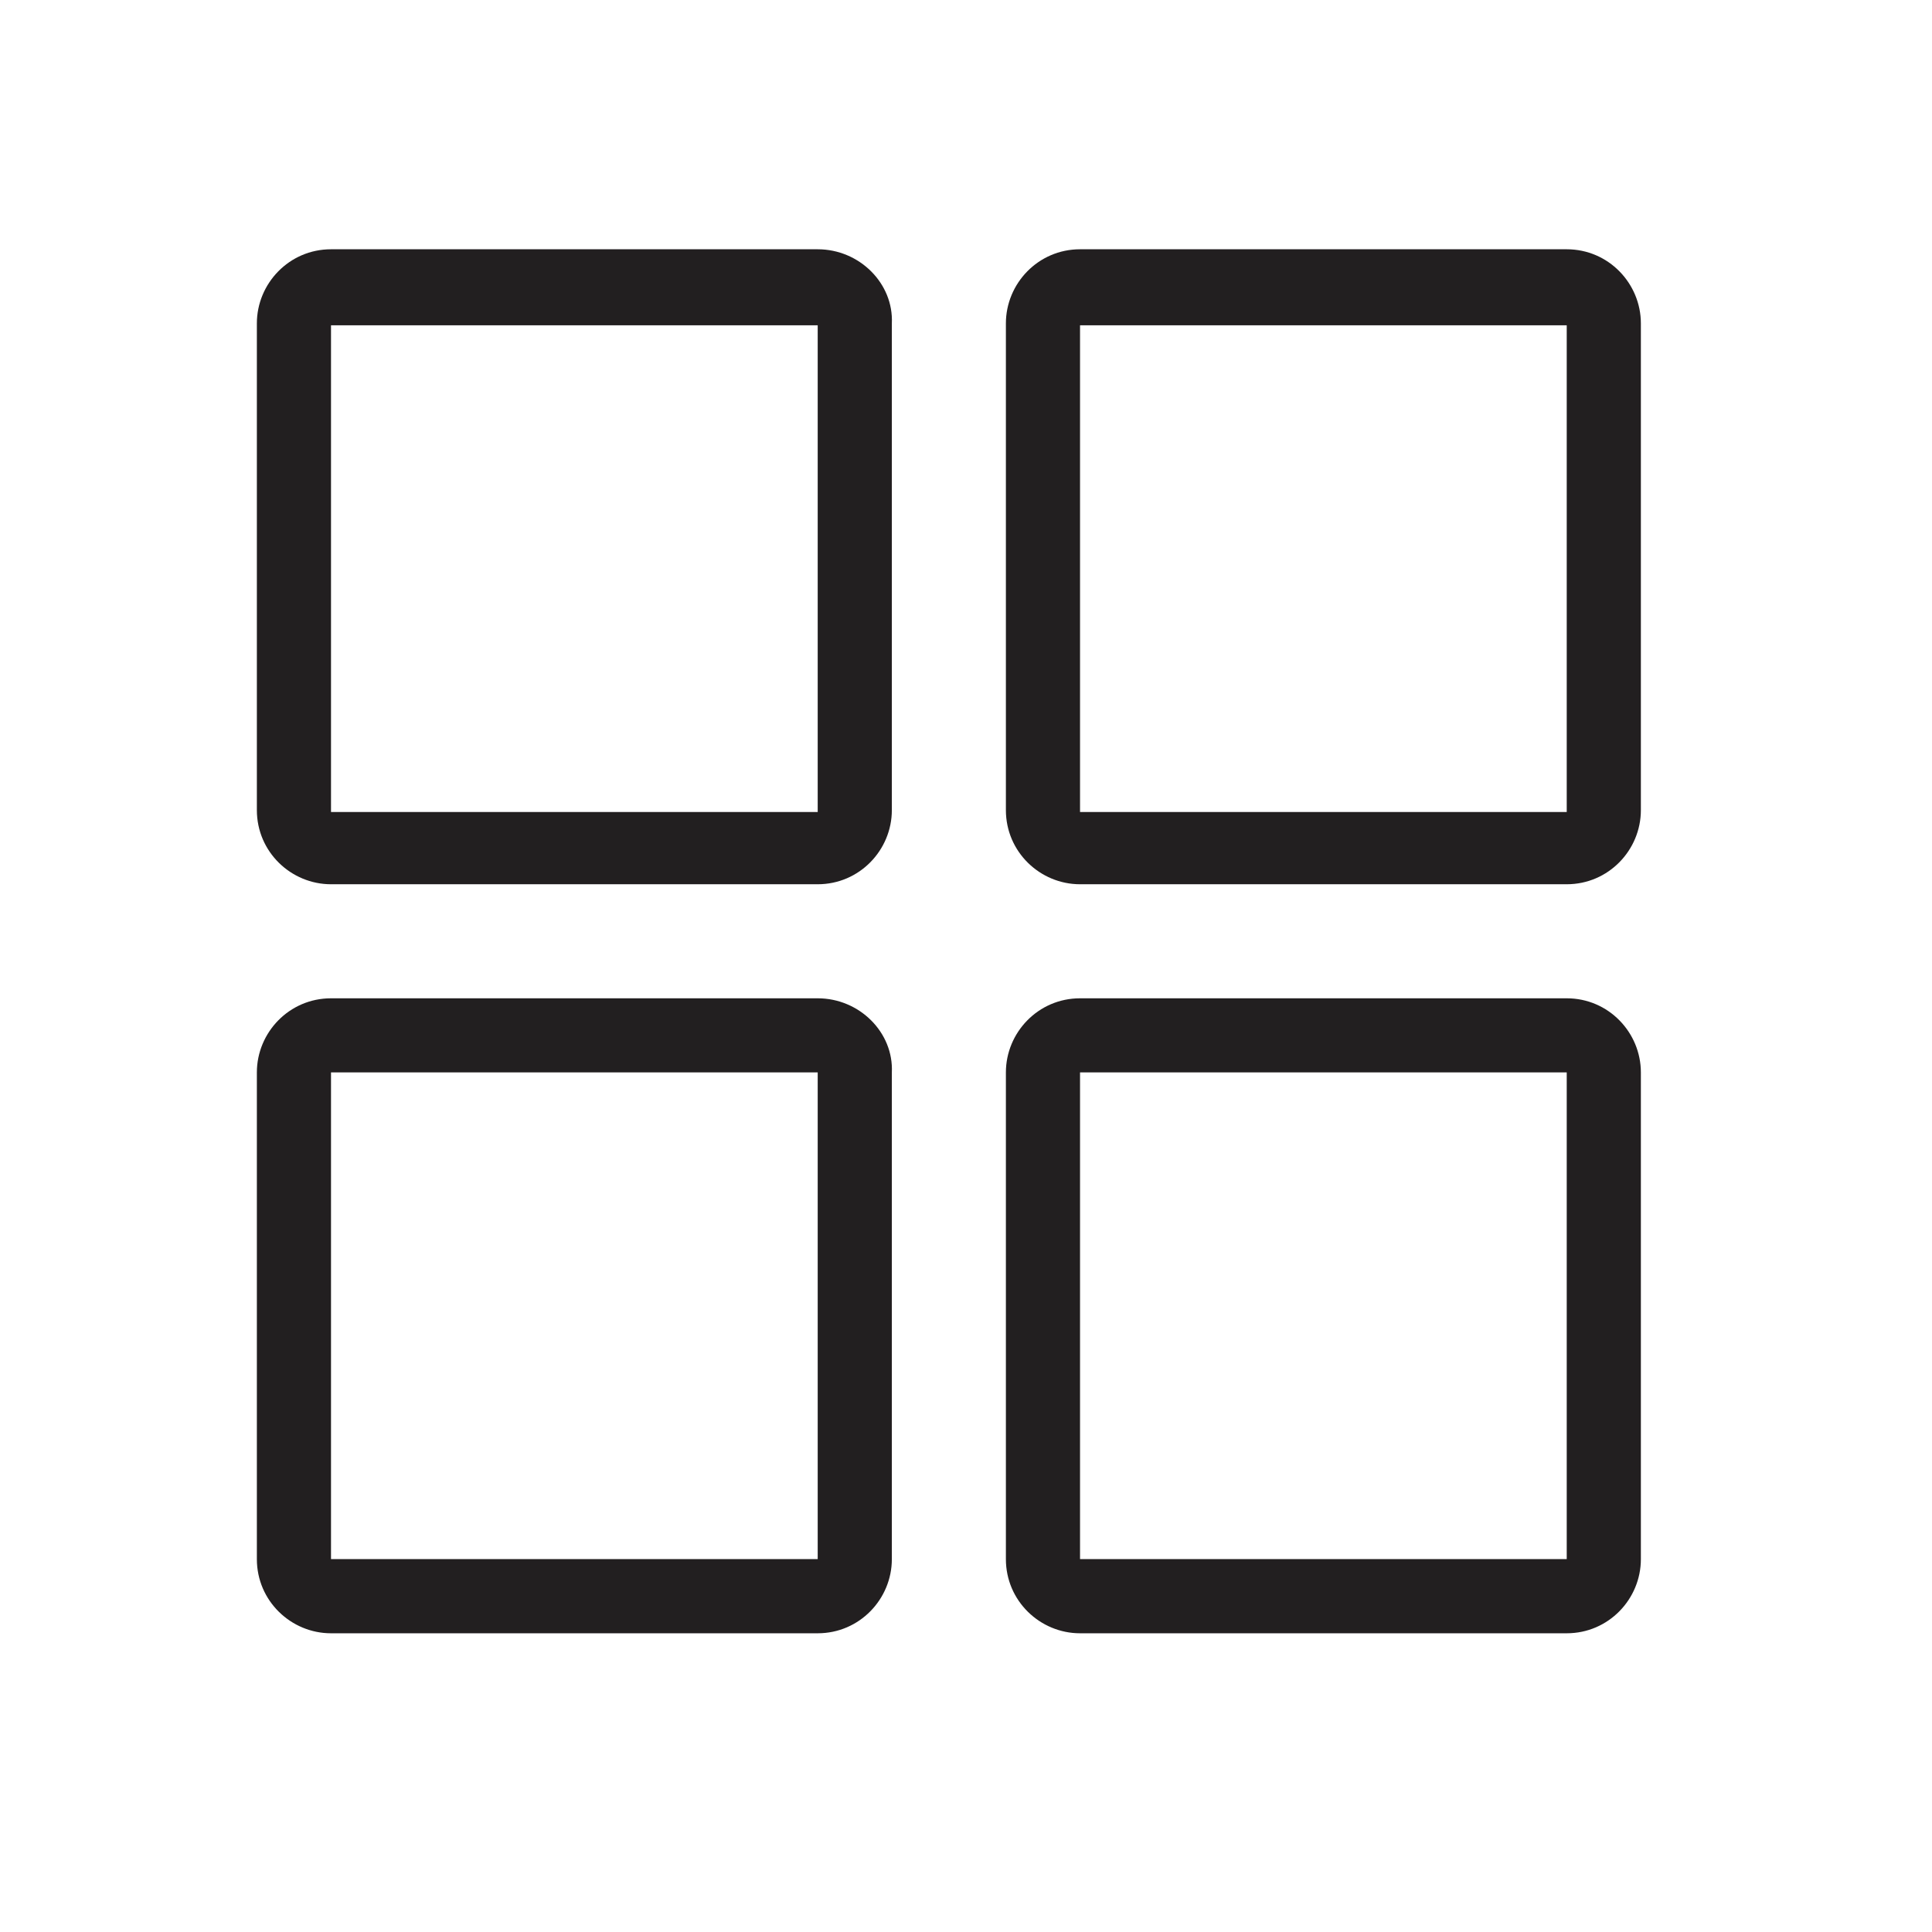
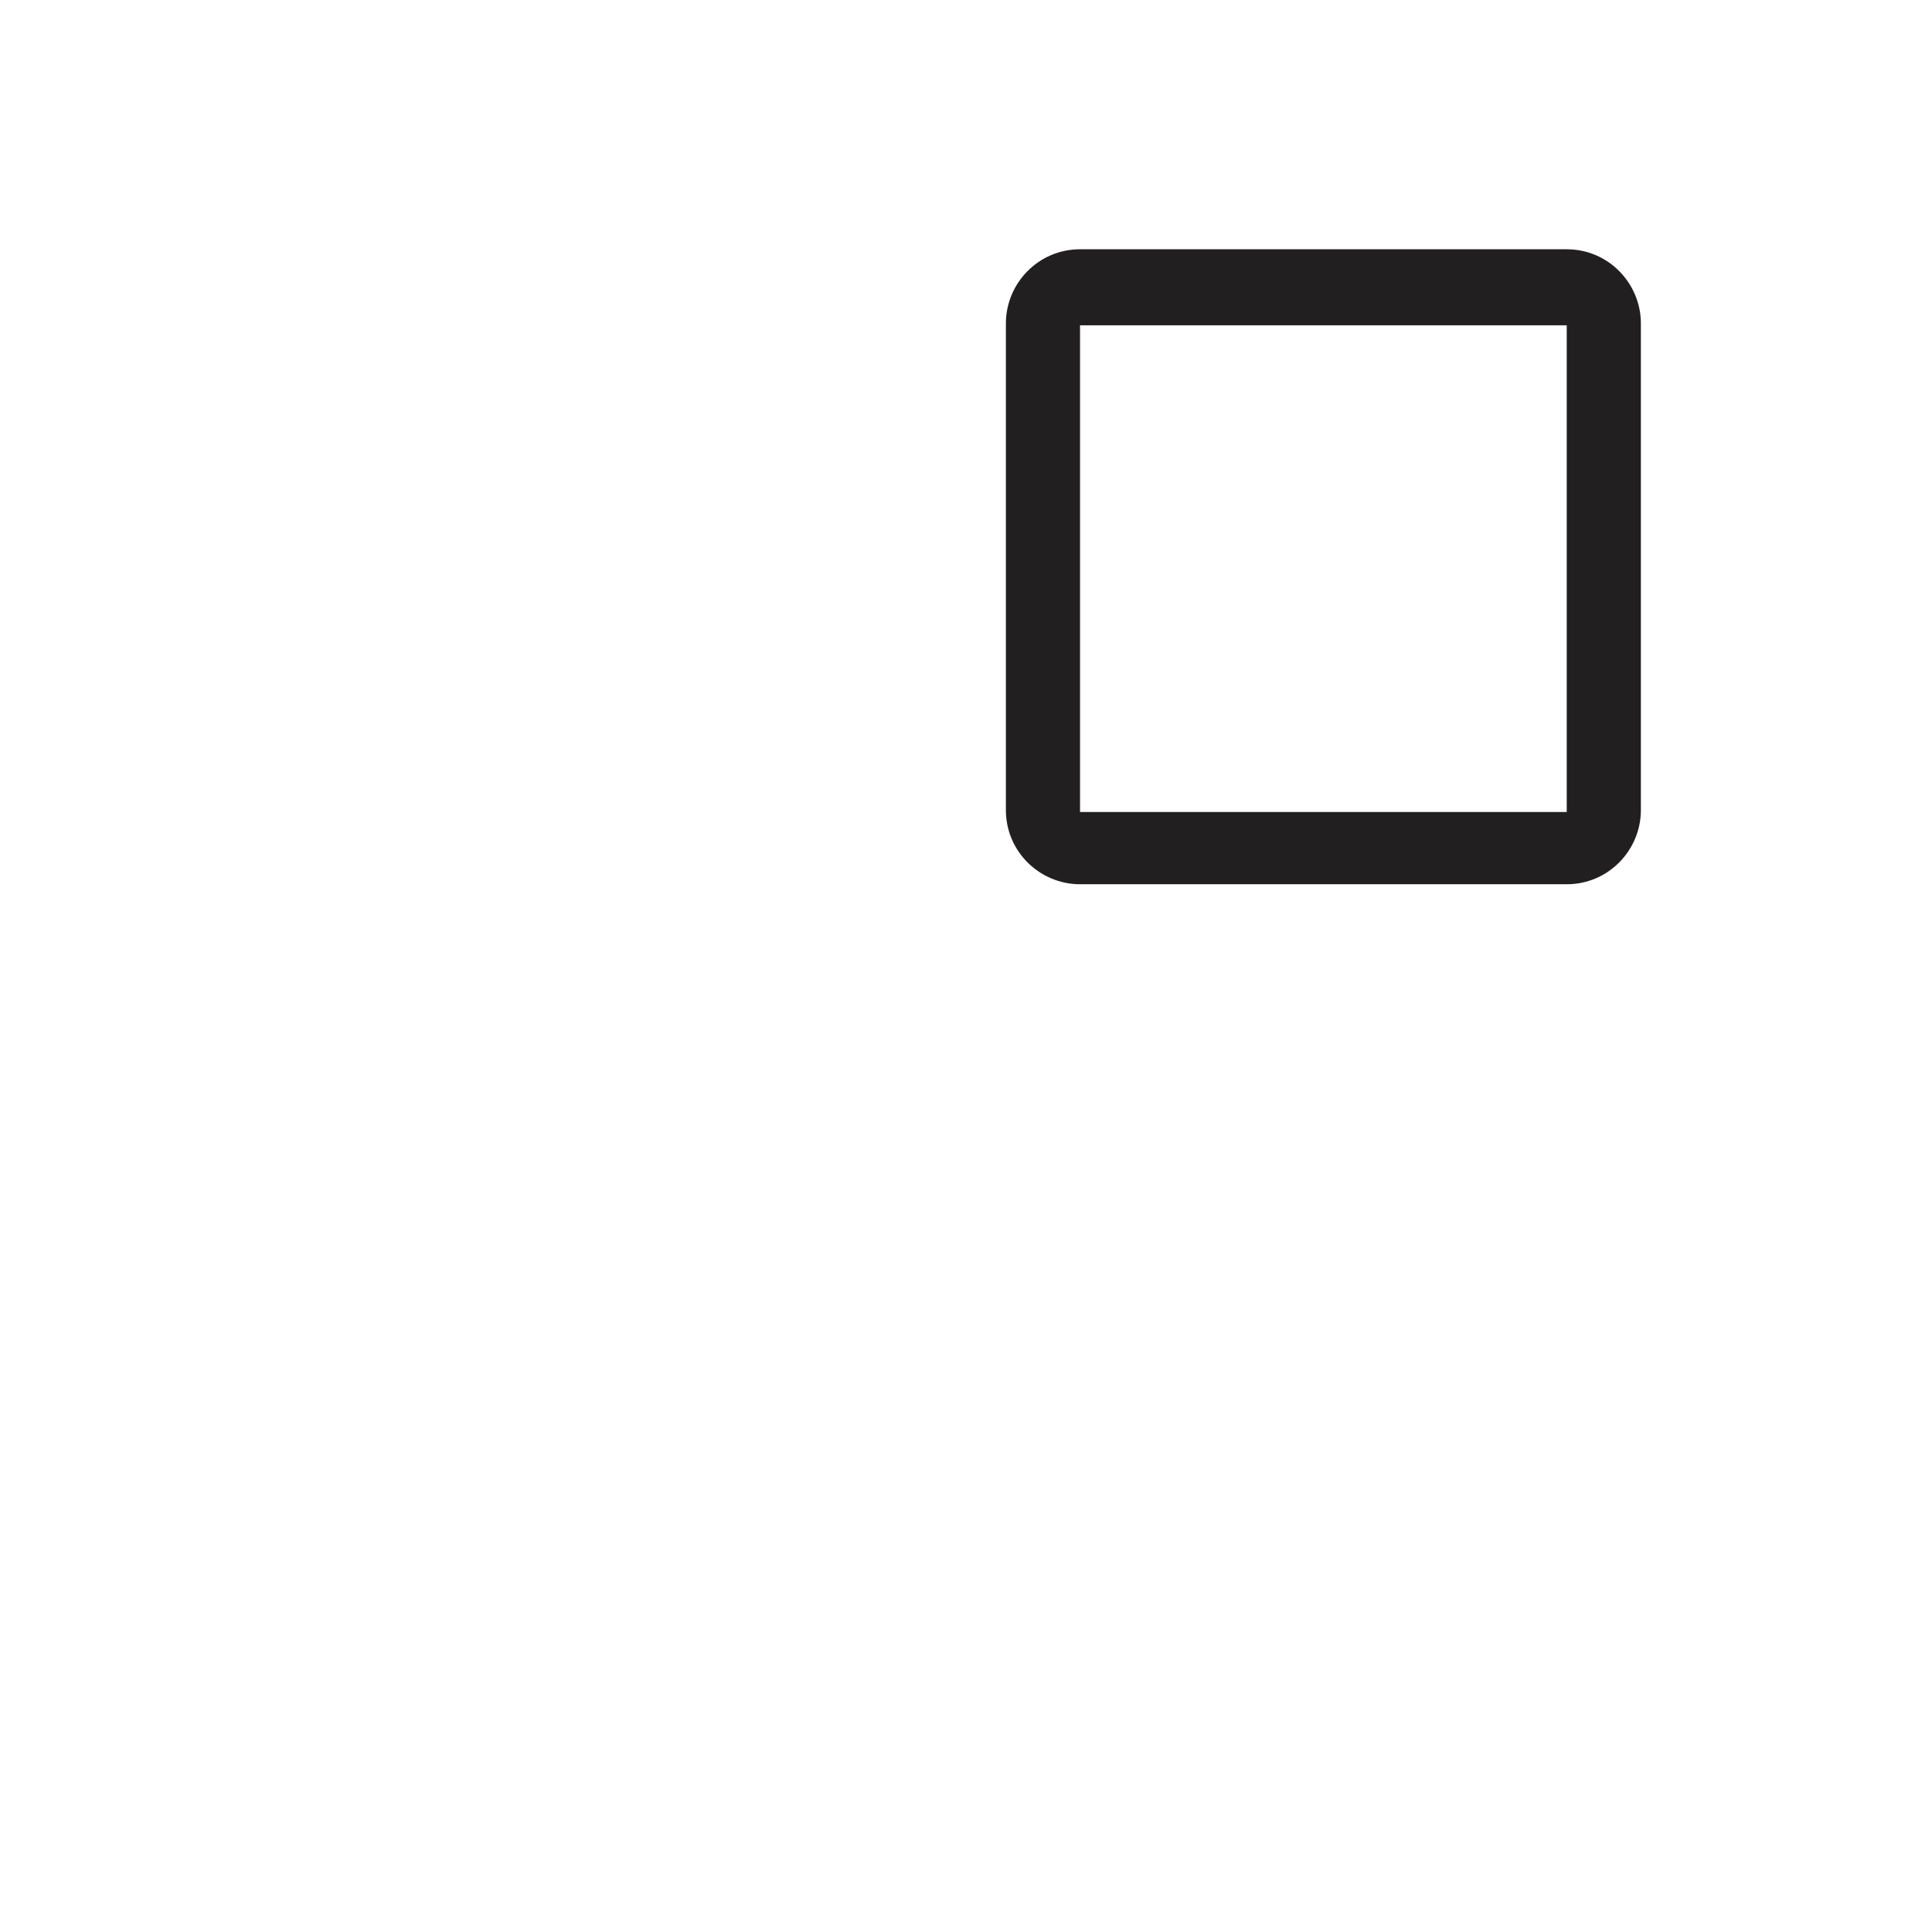
<svg xmlns="http://www.w3.org/2000/svg" width="800px" height="800px" version="1.1" viewBox="144 144 512 512">
  <g fill="#221f20">
-     <path d="m559.2 408.56h-128.98c-11.082 0-19.648 9.07-19.648 19.648v128.98c0 11.082 9.07 19.648 19.648 19.648h128.98c11.082 0 19.648-9.07 19.648-19.648v-128.98c0-10.578-8.566-19.648-19.648-19.648zm-128.98 148.62v-128.98h128.98v128.98z" />
-     <path d="m360.7 408.56h-128.98c-11.082 0-19.648 9.07-19.648 19.648v128.98c0 11.082 9.07 19.648 19.648 19.648h128.98c11.082 0 19.648-9.07 19.648-19.648v-128.98c0.504-10.578-8.566-19.648-19.648-19.648zm-128.98 148.62v-128.98h128.98v128.98z" />
    <path d="m559.2 210.06h-128.98c-11.082 0-19.648 9.07-19.648 19.648v128.98c0 11.082 9.07 19.648 19.648 19.648h128.98c11.082 0 19.648-9.07 19.648-19.648v-128.98c0-10.578-8.566-19.648-19.648-19.648zm-128.98 149.13v-128.98h128.98v128.98z" />
-     <path d="m360.7 210.06h-128.98c-11.082 0-19.648 9.07-19.648 19.648v128.98c0 11.082 9.07 19.648 19.648 19.648h128.98c11.082 0 19.648-9.07 19.648-19.648v-128.98c0.504-10.578-8.566-19.648-19.648-19.648zm-128.98 149.13v-128.98h128.98v128.98z" />
  </g>
</svg>